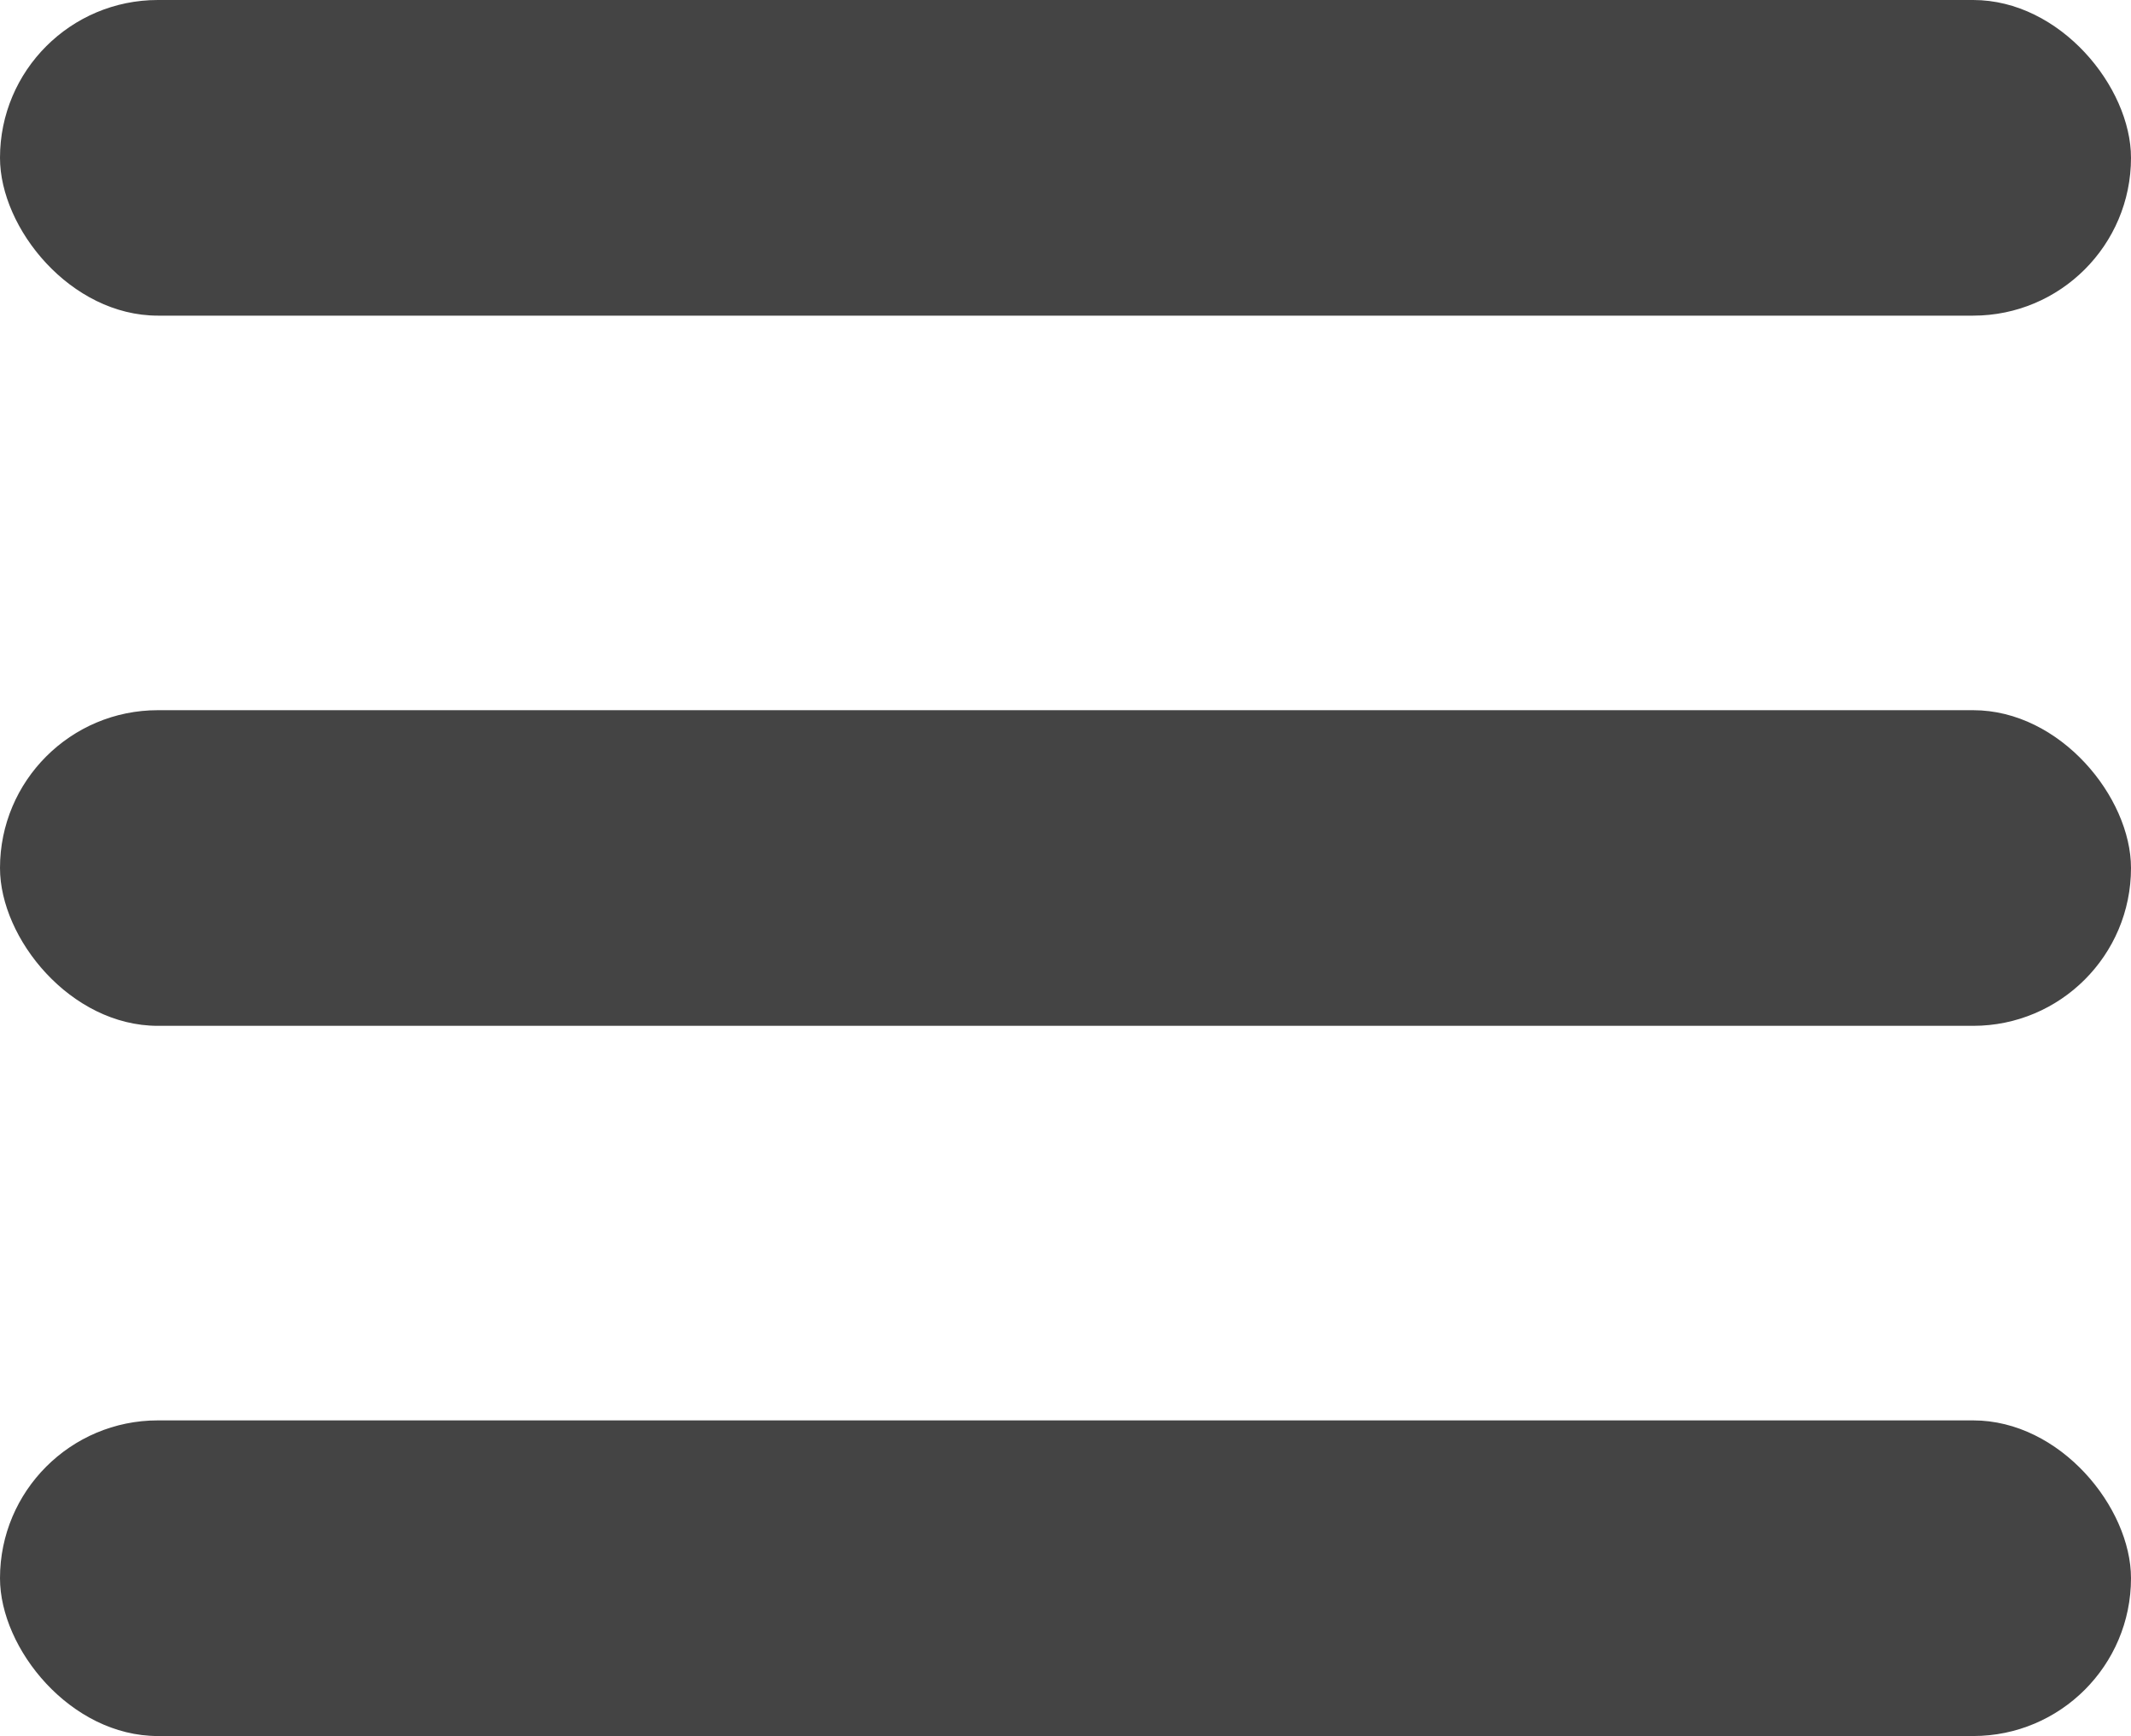
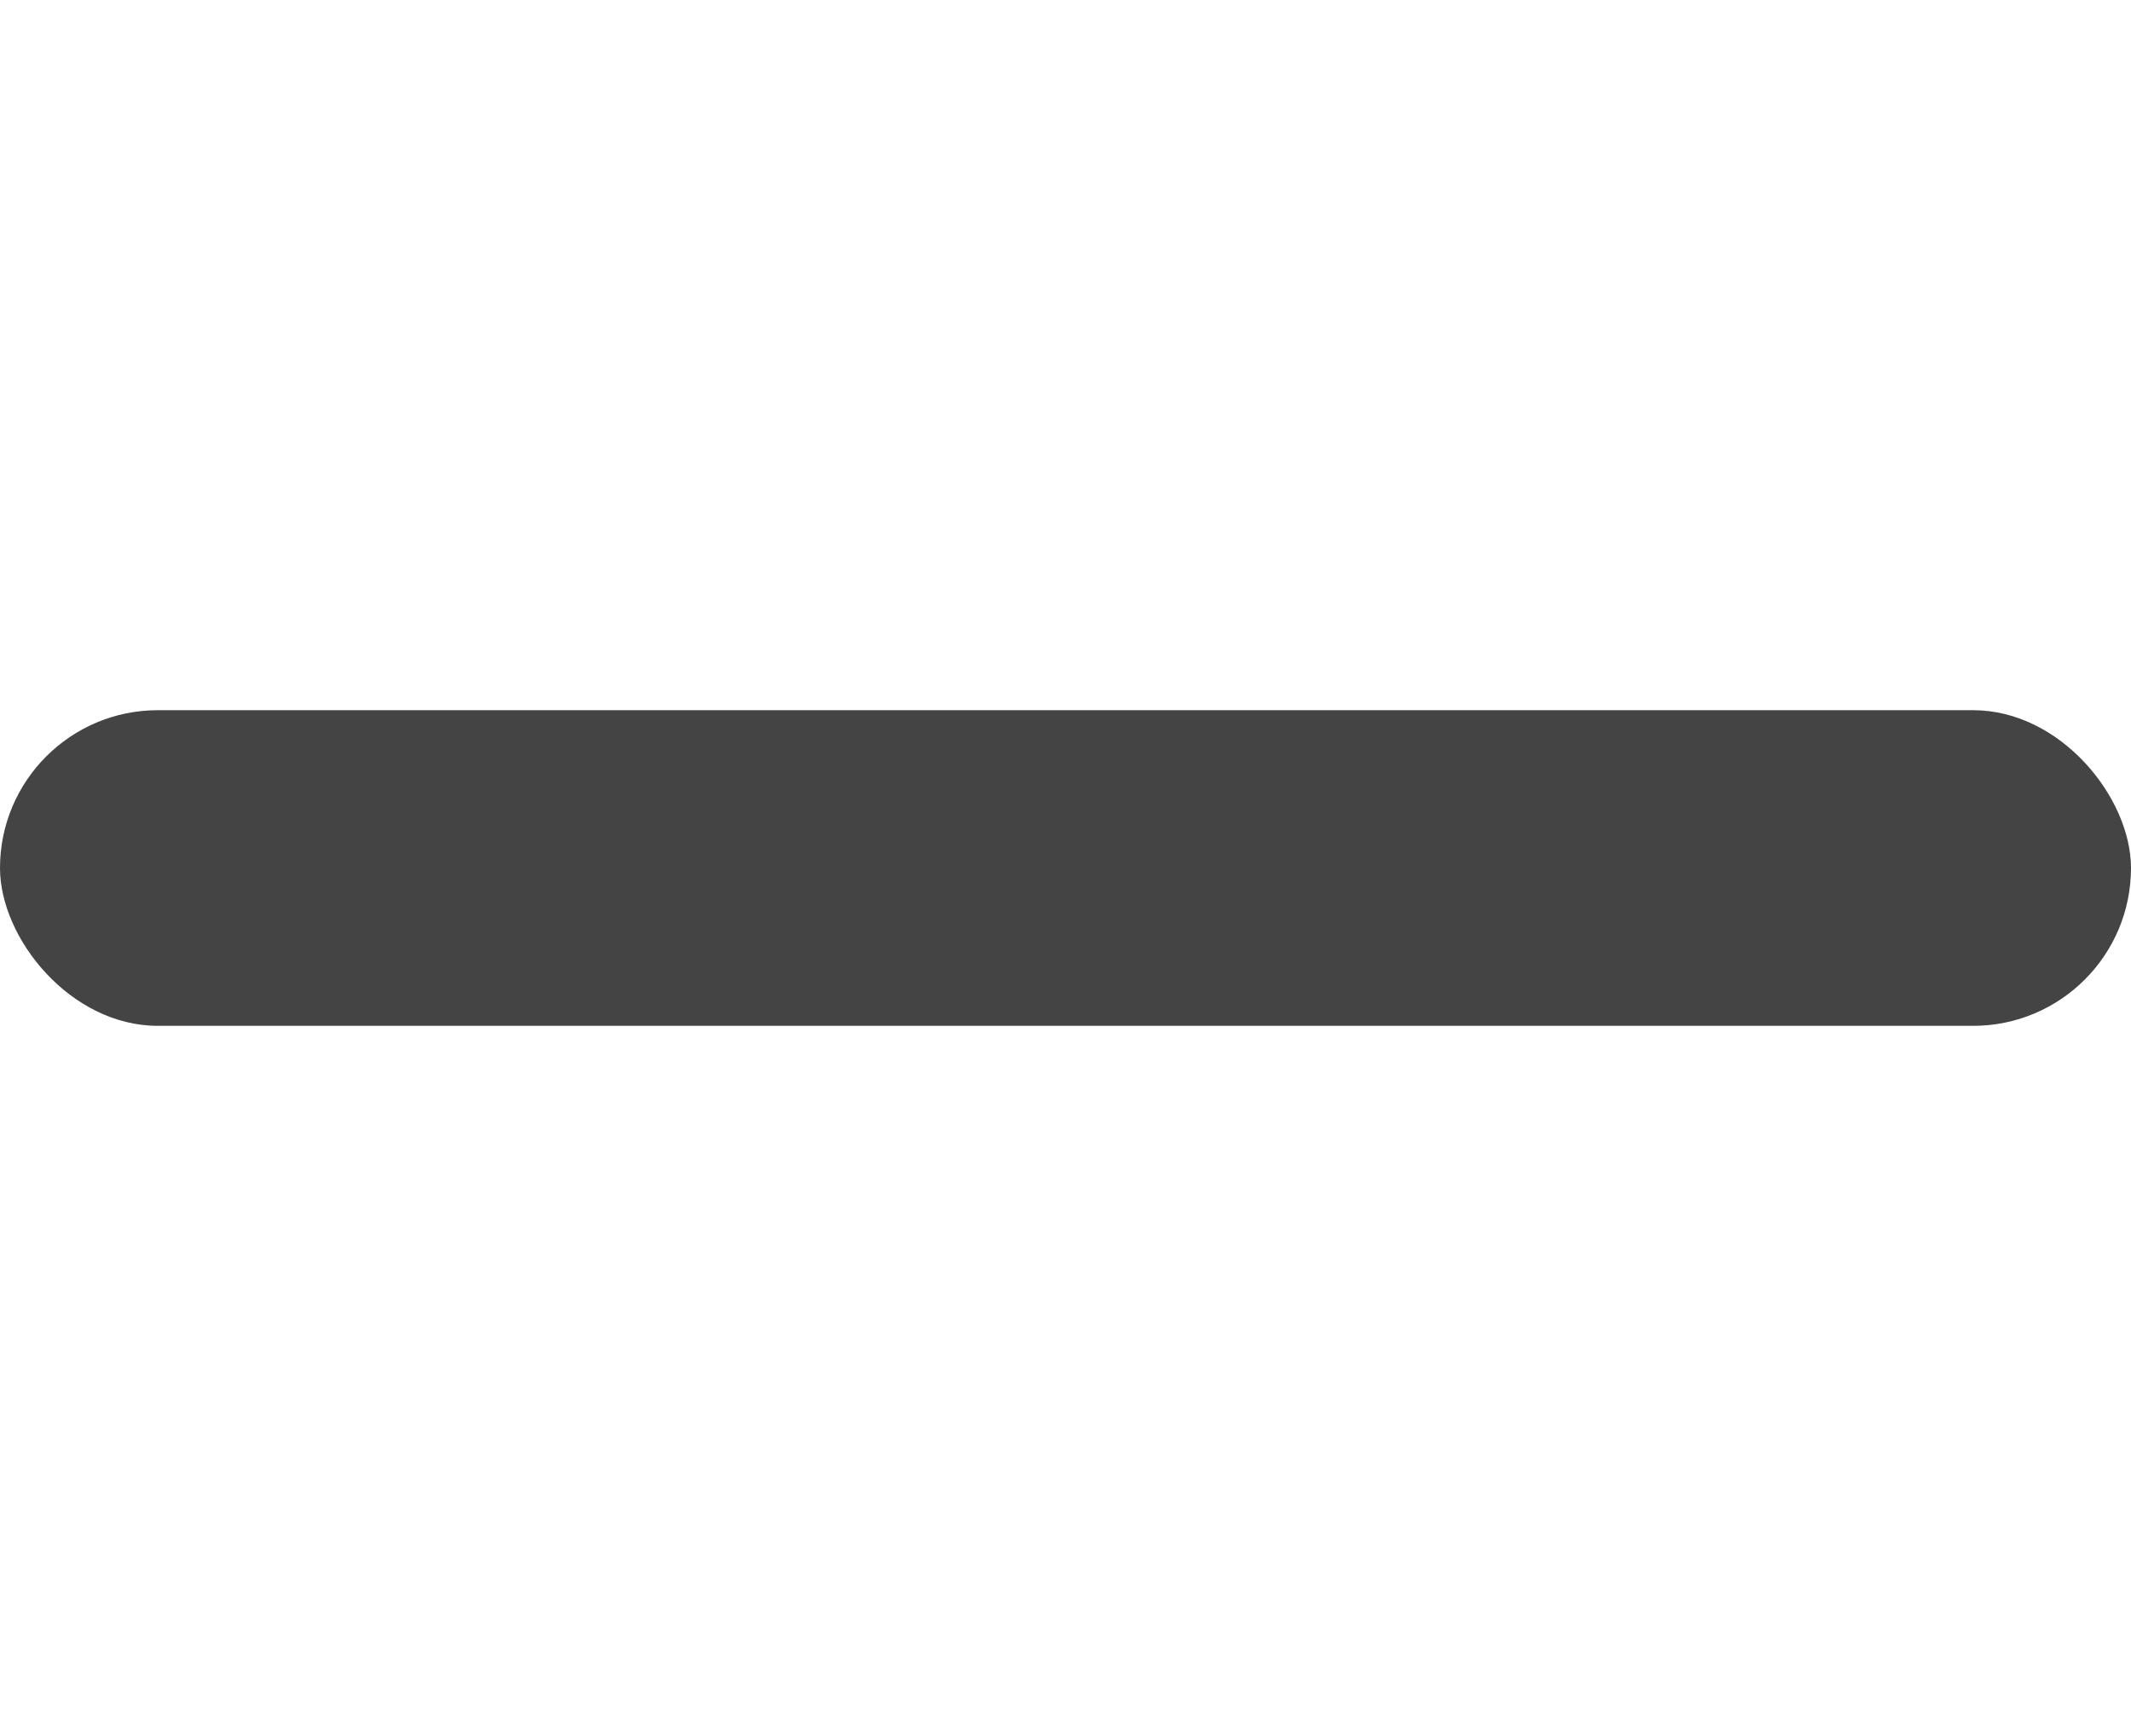
<svg xmlns="http://www.w3.org/2000/svg" id="menu.svg" width="27" height="22" viewBox="0 0 27 22">
  <defs>
    <style>
      .cls-1 {
        fill: #444;
      }
    </style>
  </defs>
-   <rect class="cls-1" width="27" height="4" rx="2" ry="2" />
  <rect class="cls-1" y="9" width="27" height="4" rx="2" ry="2" />
-   <rect class="cls-1" y="18" width="27" height="4" rx="2" ry="2" />
</svg>